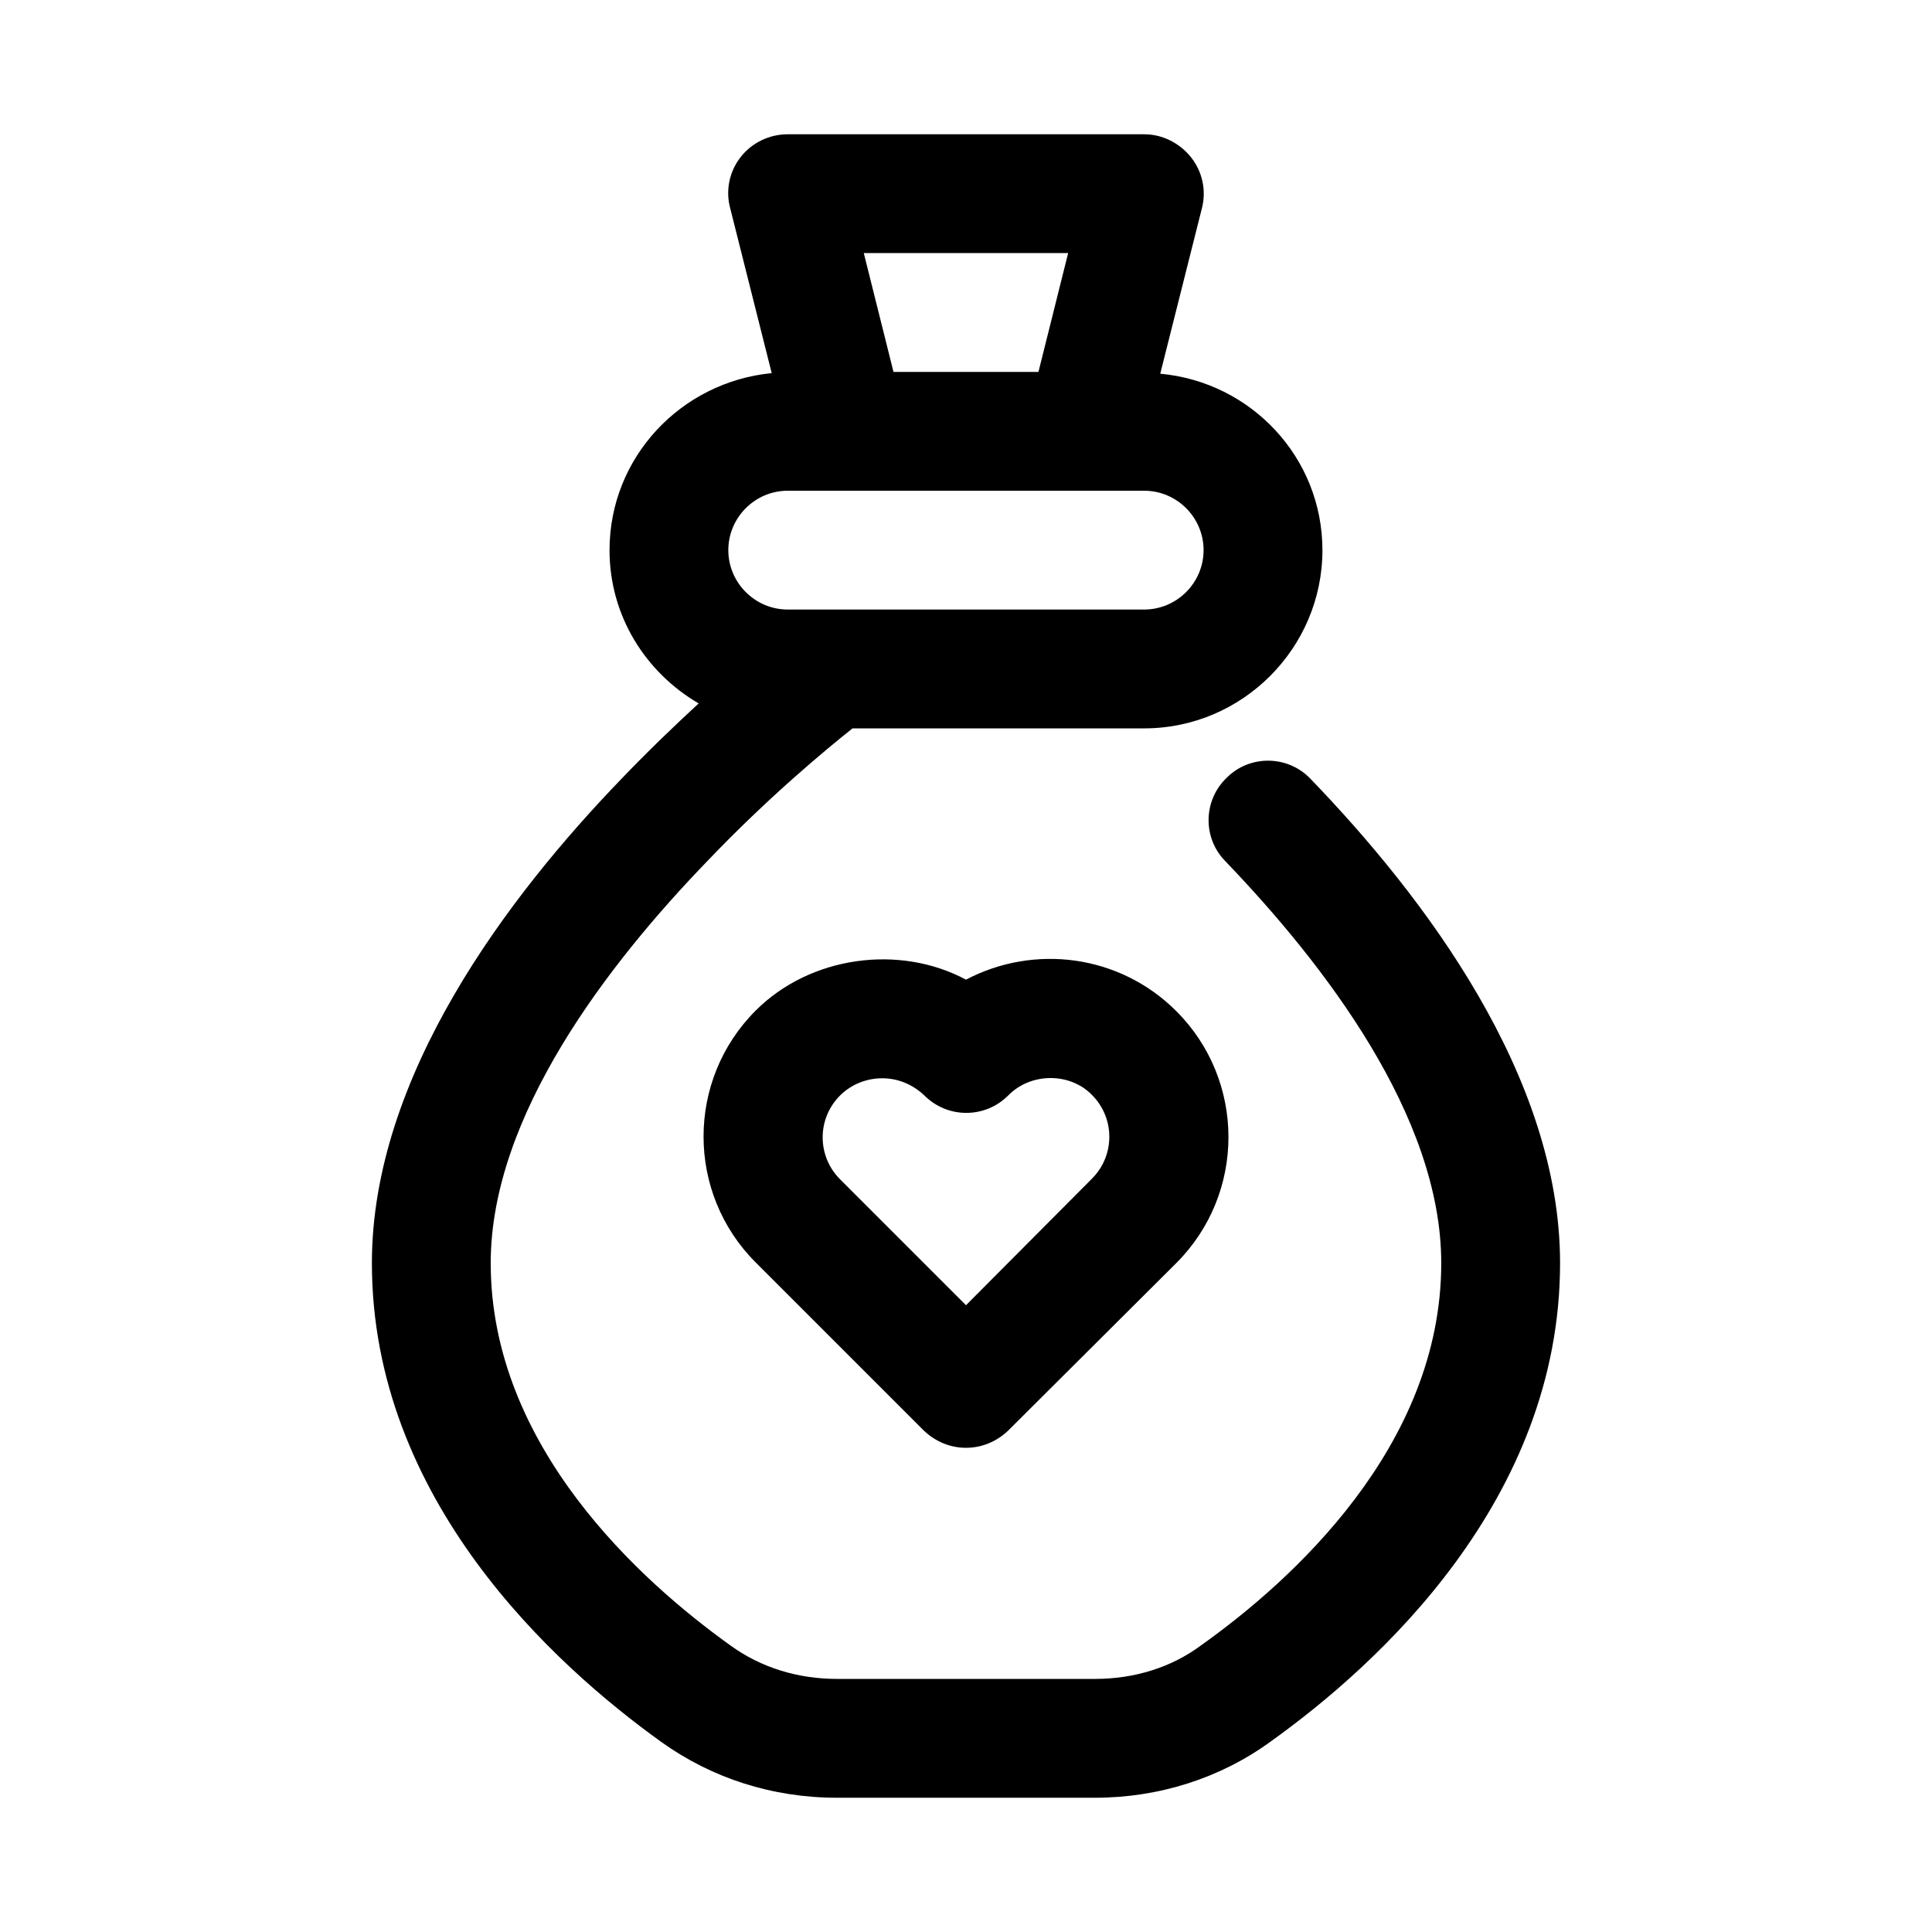
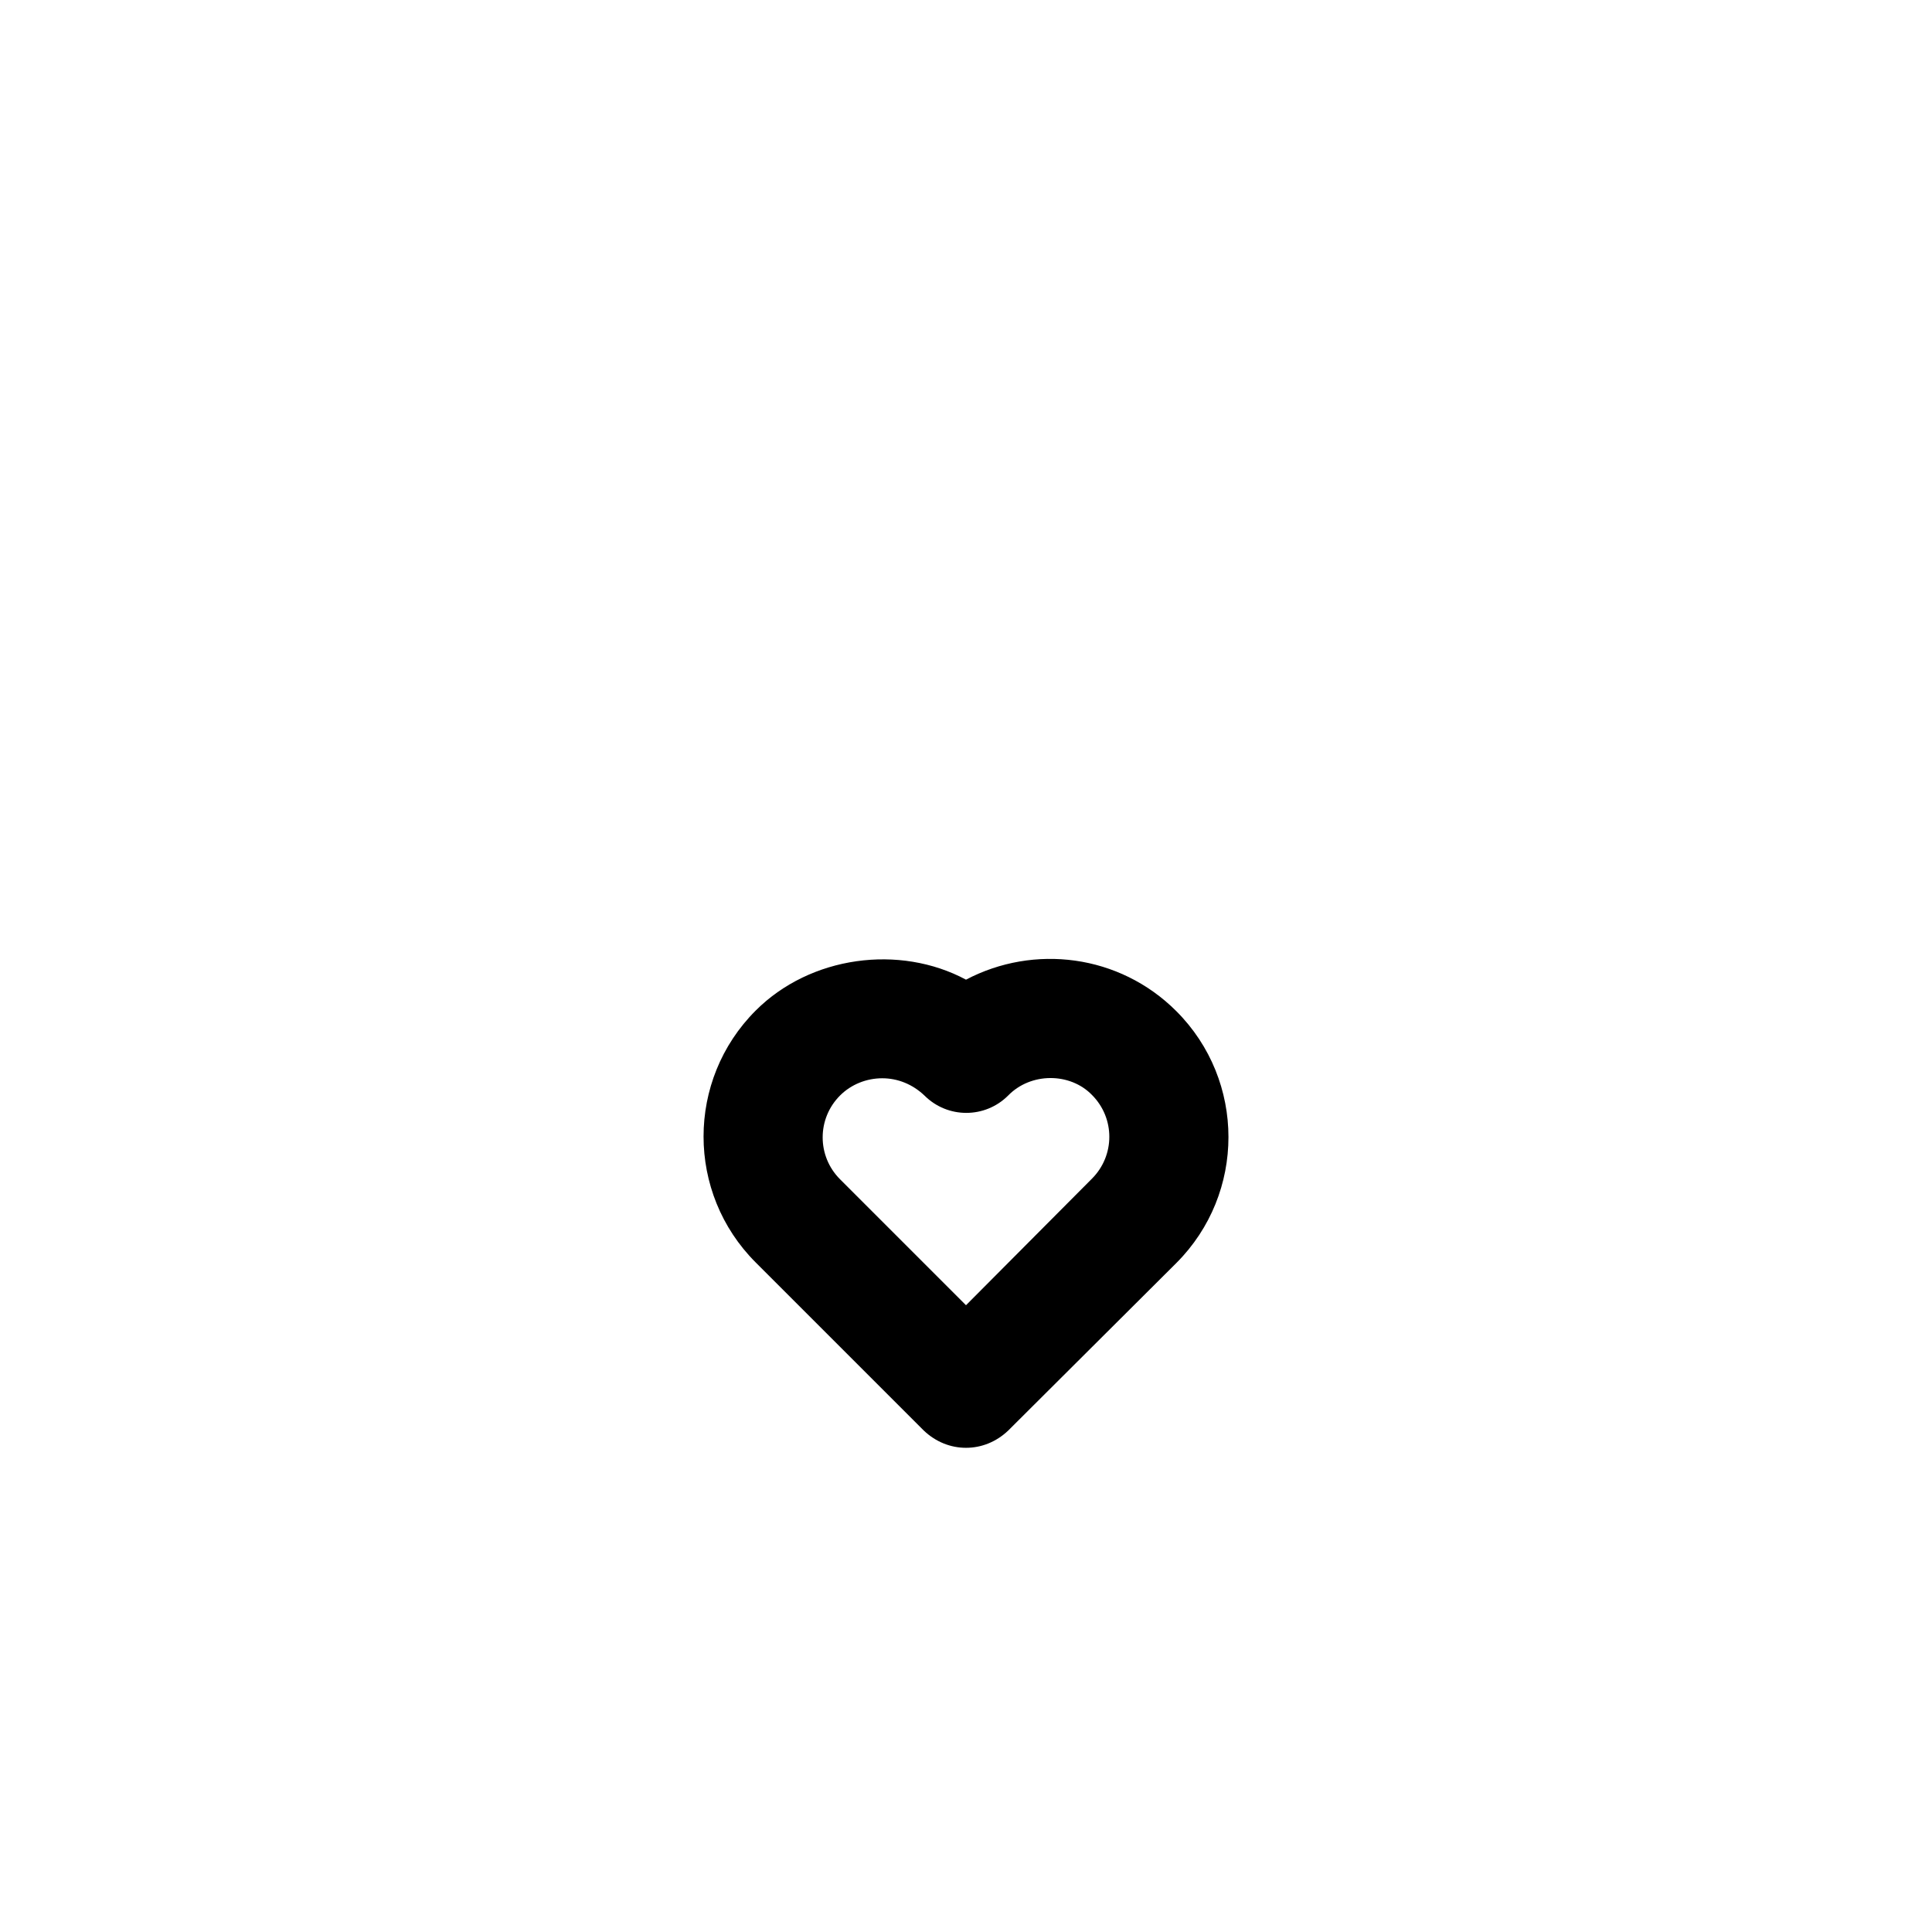
<svg xmlns="http://www.w3.org/2000/svg" fill="#000000" width="800px" height="800px" version="1.1" viewBox="144 144 512 512">
  <g>
-     <path d="m308.68 350.41c-30.07 31.172-66.125 78.719-66.125 128.31 0 62.66 48.176 106.43 76.672 126.9 13.383 9.605 29.441 14.801 46.602 14.801h68.328c17.004 0 33.219-5.195 46.445-14.801 28.656-20.469 76.832-64.238 76.832-126.9 0-49.594-36.055-97.141-66.125-128.31-5.984-6.297-16.059-6.453-22.199-0.316-6.297 5.984-6.453 16.059-0.316 22.199 25.98 27.078 57.152 67.383 57.152 106.43 0 48.648-39.832 84.387-63.762 101.39-7.871 5.828-17.633 8.816-28.023 8.816h-68.328c-10.391 0-20.152-2.992-28.184-8.816-23.773-17.004-63.605-52.742-63.605-101.39 0-39.047 31.172-79.352 57.309-106.43 16.215-17.004 31.645-29.758 38.574-35.266h77.301c25.977 0 47.23-21.254 47.23-47.23 0-24.562-18.895-44.555-42.98-46.762l11.02-43.77c1.258-4.723 0.156-9.762-2.832-13.539-2.992-3.777-7.559-6.141-12.438-6.141h-94.465c-4.879 0-9.445 2.203-12.438 5.984-2.992 3.777-4.094 8.816-2.832 13.539l11.02 43.77c-24.09 2.359-42.98 22.355-42.98 46.914 0 17.477 9.605 32.434 23.617 40.621-6.301 5.824-13.227 12.438-20.469 19.996zm118.39-139.34-7.871 31.488h-38.414l-7.871-31.488zm-74.312 62.977h94.461c8.66 0 15.742 7.086 15.742 15.742 0 8.66-7.086 15.742-15.742 15.742h-94.465c-8.66 0-15.742-7.086-15.742-15.742 0.004-8.656 7.086-15.742 15.746-15.742z" />
    <path d="m400 403.62c-17.633-9.445-41.25-6.297-55.734 8.188-18.422 18.422-18.422 48.336 0 66.754l44.555 44.555c3.148 2.992 7.086 4.566 11.18 4.566s8.031-1.574 11.18-4.566l44.555-44.398c18.422-18.422 18.422-48.336 0-66.754-15.117-15.113-37.789-17.793-55.734-8.344zm33.375 30.543c6.141 6.141 6.141 16.059 0 22.199l-33.375 33.535-33.379-33.379c-6.141-6.141-6.141-16.059 0-22.199 2.992-2.992 7.086-4.566 11.18-4.566s8.031 1.574 11.18 4.566c6.141 6.141 16.059 6.141 22.199 0 5.981-6.141 16.371-6.141 22.195-0.156z" />
  </g>
</svg>